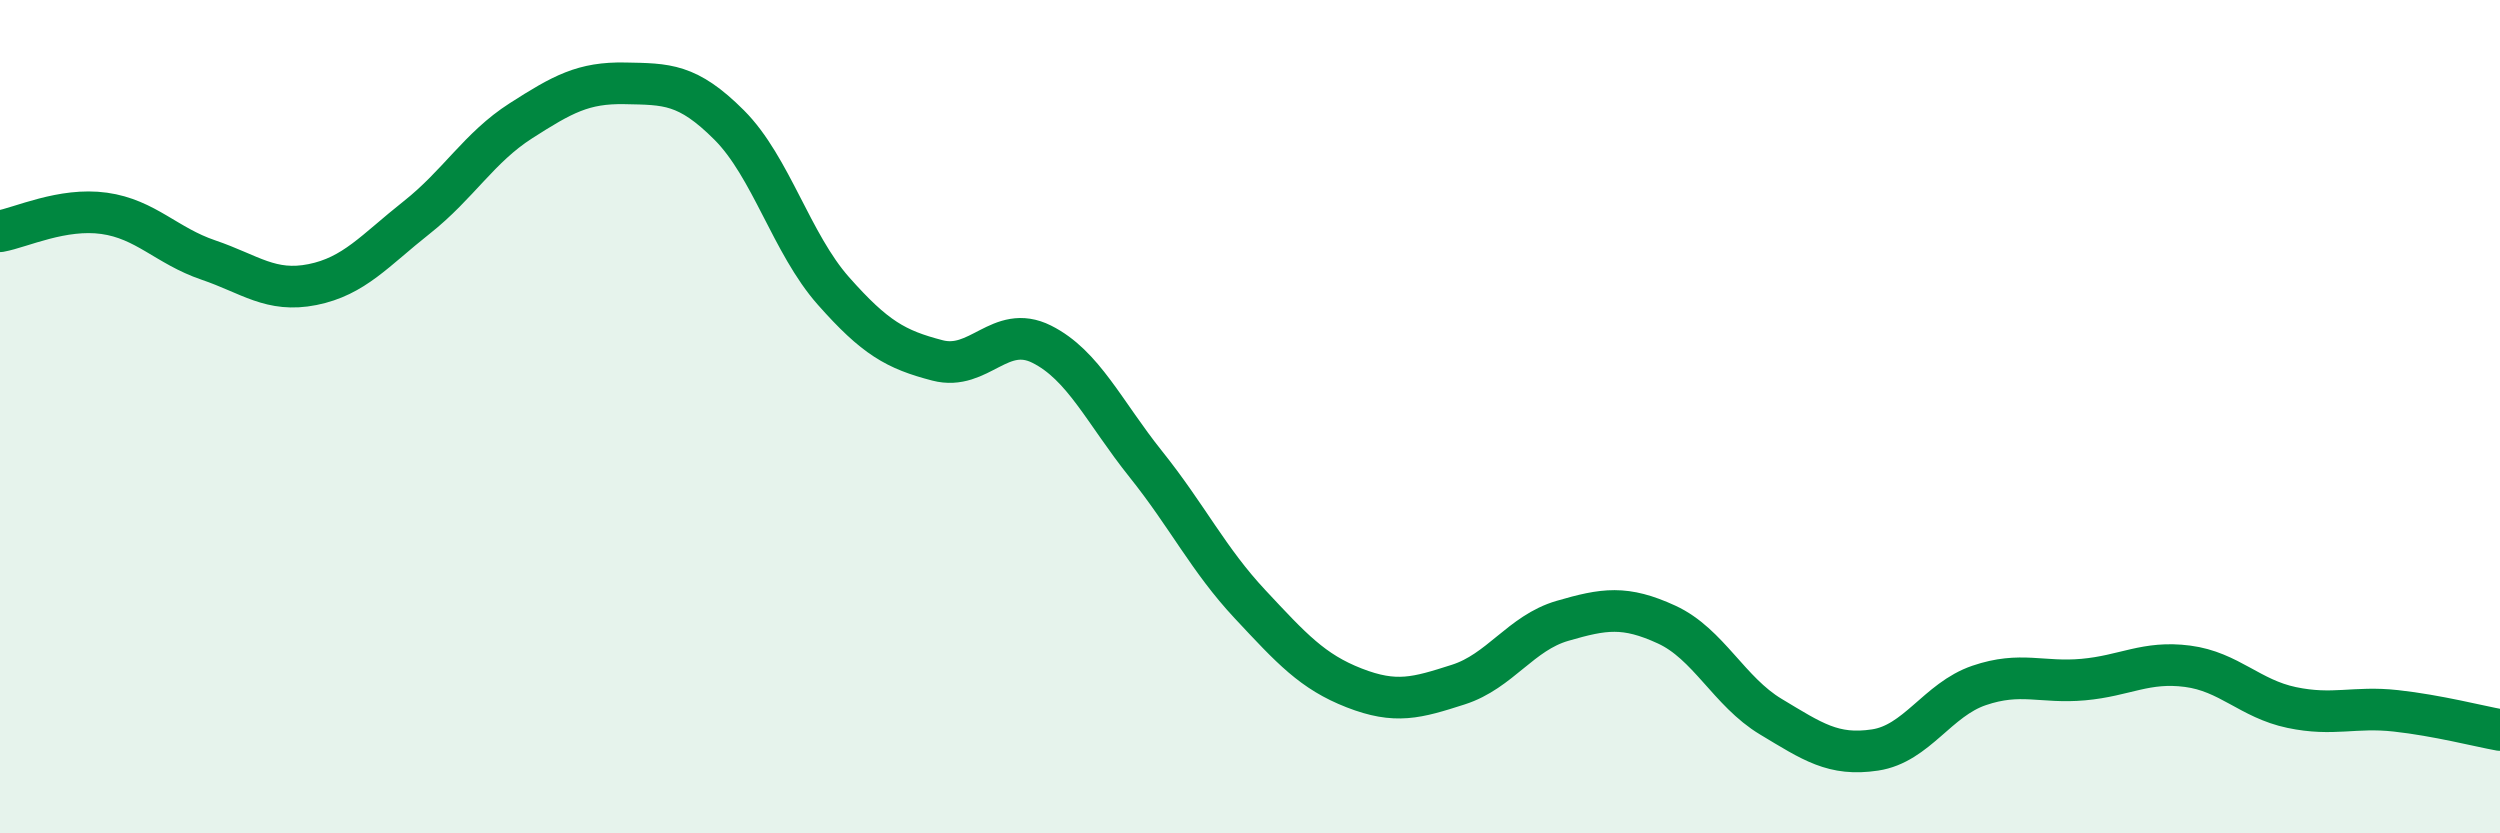
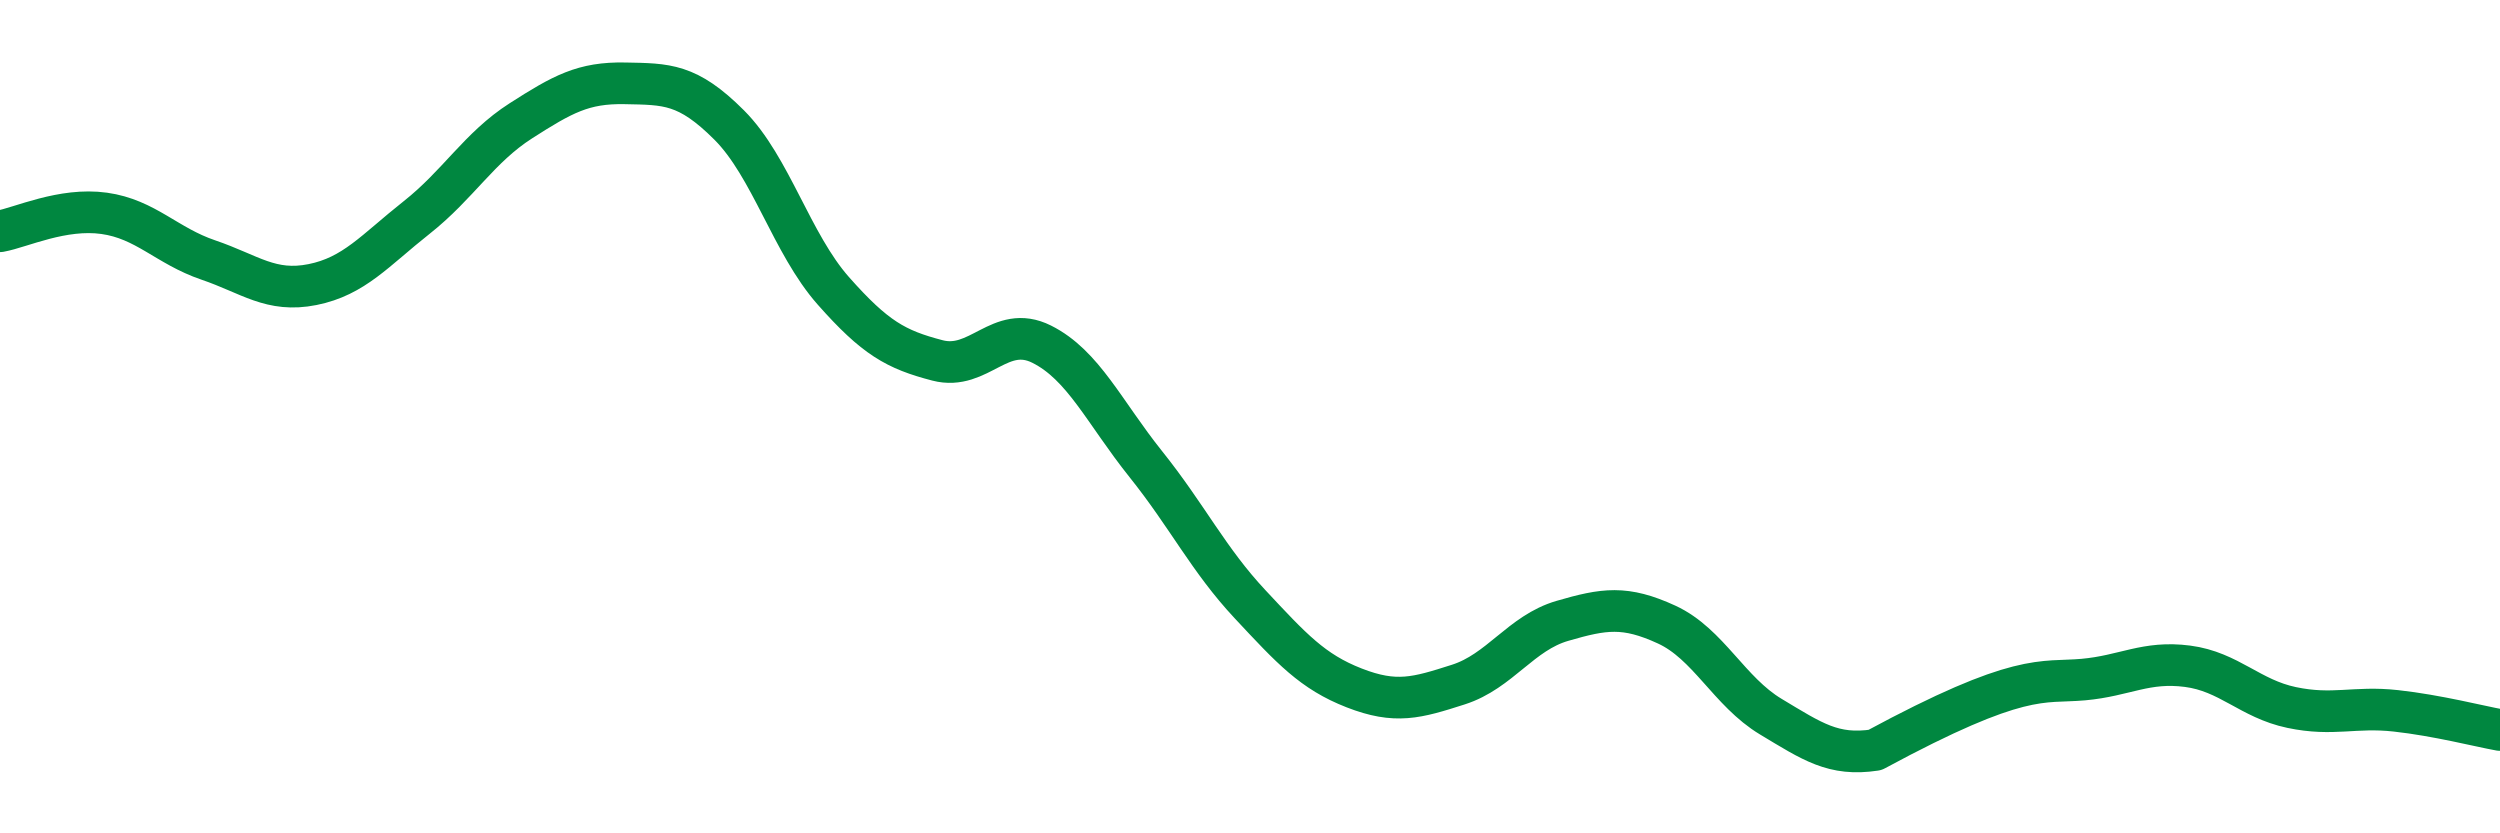
<svg xmlns="http://www.w3.org/2000/svg" width="60" height="20" viewBox="0 0 60 20">
-   <path d="M 0,5.55 C 0.5,5.46 1.5,4.98 2.5,5.12 C 3.5,5.26 4,5.9 5,6.24 C 6,6.58 6.5,7.03 7.5,6.83 C 8.5,6.63 9,6.01 10,5.22 C 11,4.43 11.5,3.54 12.5,2.9 C 13.5,2.26 14,1.98 15,2 C 16,2.02 16.5,2 17.5,3 C 18.5,4 19,5.85 20,6.98 C 21,8.11 21.5,8.39 22.5,8.65 C 23.5,8.91 24,7.76 25,8.26 C 26,8.76 26.5,9.89 27.5,11.14 C 28.5,12.39 29,13.43 30,14.5 C 31,15.57 31.5,16.12 32.5,16.51 C 33.5,16.9 34,16.75 35,16.43 C 36,16.11 36.5,15.19 37.5,14.9 C 38.5,14.61 39,14.53 40,14.99 C 41,15.45 41.5,16.6 42.5,17.2 C 43.5,17.8 44,18.15 45,18 C 46,17.85 46.5,16.79 47.5,16.45 C 48.5,16.11 49,16.4 50,16.31 C 51,16.22 51.5,15.86 52.5,15.99 C 53.5,16.12 54,16.77 55,16.98 C 56,17.19 56.5,16.95 57.5,17.06 C 58.5,17.17 59.5,17.43 60,17.52L60 20L0 20Z" fill="#008740" opacity="0.1" stroke-linecap="round" stroke-linejoin="round" />
-   <path d="M 0,5.55 C 0.5,5.46 1.5,4.98 2.5,5.12 C 3.5,5.26 4,5.9 5,6.24 C 6,6.58 6.5,7.03 7.5,6.83 C 8.5,6.63 9,6.01 10,5.22 C 11,4.43 11.5,3.54 12.5,2.9 C 13.5,2.26 14,1.98 15,2 C 16,2.02 16.5,2 17.5,3 C 18.5,4 19,5.85 20,6.98 C 21,8.11 21.5,8.39 22.5,8.65 C 23.5,8.91 24,7.76 25,8.26 C 26,8.76 26.5,9.89 27.5,11.14 C 28.5,12.39 29,13.43 30,14.5 C 31,15.57 31.5,16.12 32.5,16.51 C 33.5,16.9 34,16.75 35,16.43 C 36,16.11 36.5,15.19 37.5,14.9 C 38.5,14.61 39,14.53 40,14.99 C 41,15.45 41.5,16.6 42.5,17.2 C 43.5,17.8 44,18.15 45,18 C 46,17.85 46.5,16.79 47.5,16.45 C 48.5,16.11 49,16.4 50,16.31 C 51,16.22 51.5,15.86 52.5,15.99 C 53.5,16.12 54,16.77 55,16.98 C 56,17.19 56.5,16.95 57.5,17.06 C 58.5,17.17 59.5,17.43 60,17.52" stroke="#008740" stroke-width="1" fill="none" stroke-linecap="round" stroke-linejoin="round" />
+   <path d="M 0,5.55 C 0.5,5.46 1.5,4.98 2.5,5.12 C 3.5,5.26 4,5.9 5,6.24 C 6,6.58 6.5,7.03 7.5,6.83 C 8.5,6.63 9,6.01 10,5.22 C 11,4.43 11.5,3.54 12.5,2.9 C 13.5,2.26 14,1.98 15,2 C 16,2.02 16.5,2 17.5,3 C 18.5,4 19,5.85 20,6.98 C 21,8.11 21.5,8.39 22.5,8.65 C 23.5,8.91 24,7.76 25,8.26 C 26,8.76 26.5,9.89 27.5,11.14 C 28.5,12.39 29,13.43 30,14.5 C 31,15.57 31.5,16.12 32.5,16.51 C 33.5,16.9 34,16.75 35,16.43 C 36,16.11 36.5,15.19 37.5,14.9 C 38.5,14.61 39,14.53 40,14.99 C 41,15.45 41.5,16.6 42.5,17.2 C 43.5,17.8 44,18.15 45,18 C 48.5,16.11 49,16.4 50,16.31 C 51,16.22 51.5,15.86 52.5,15.99 C 53.5,16.12 54,16.77 55,16.98 C 56,17.19 56.5,16.95 57.5,17.06 C 58.5,17.17 59.5,17.43 60,17.52" stroke="#008740" stroke-width="1" fill="none" stroke-linecap="round" stroke-linejoin="round" />
</svg>